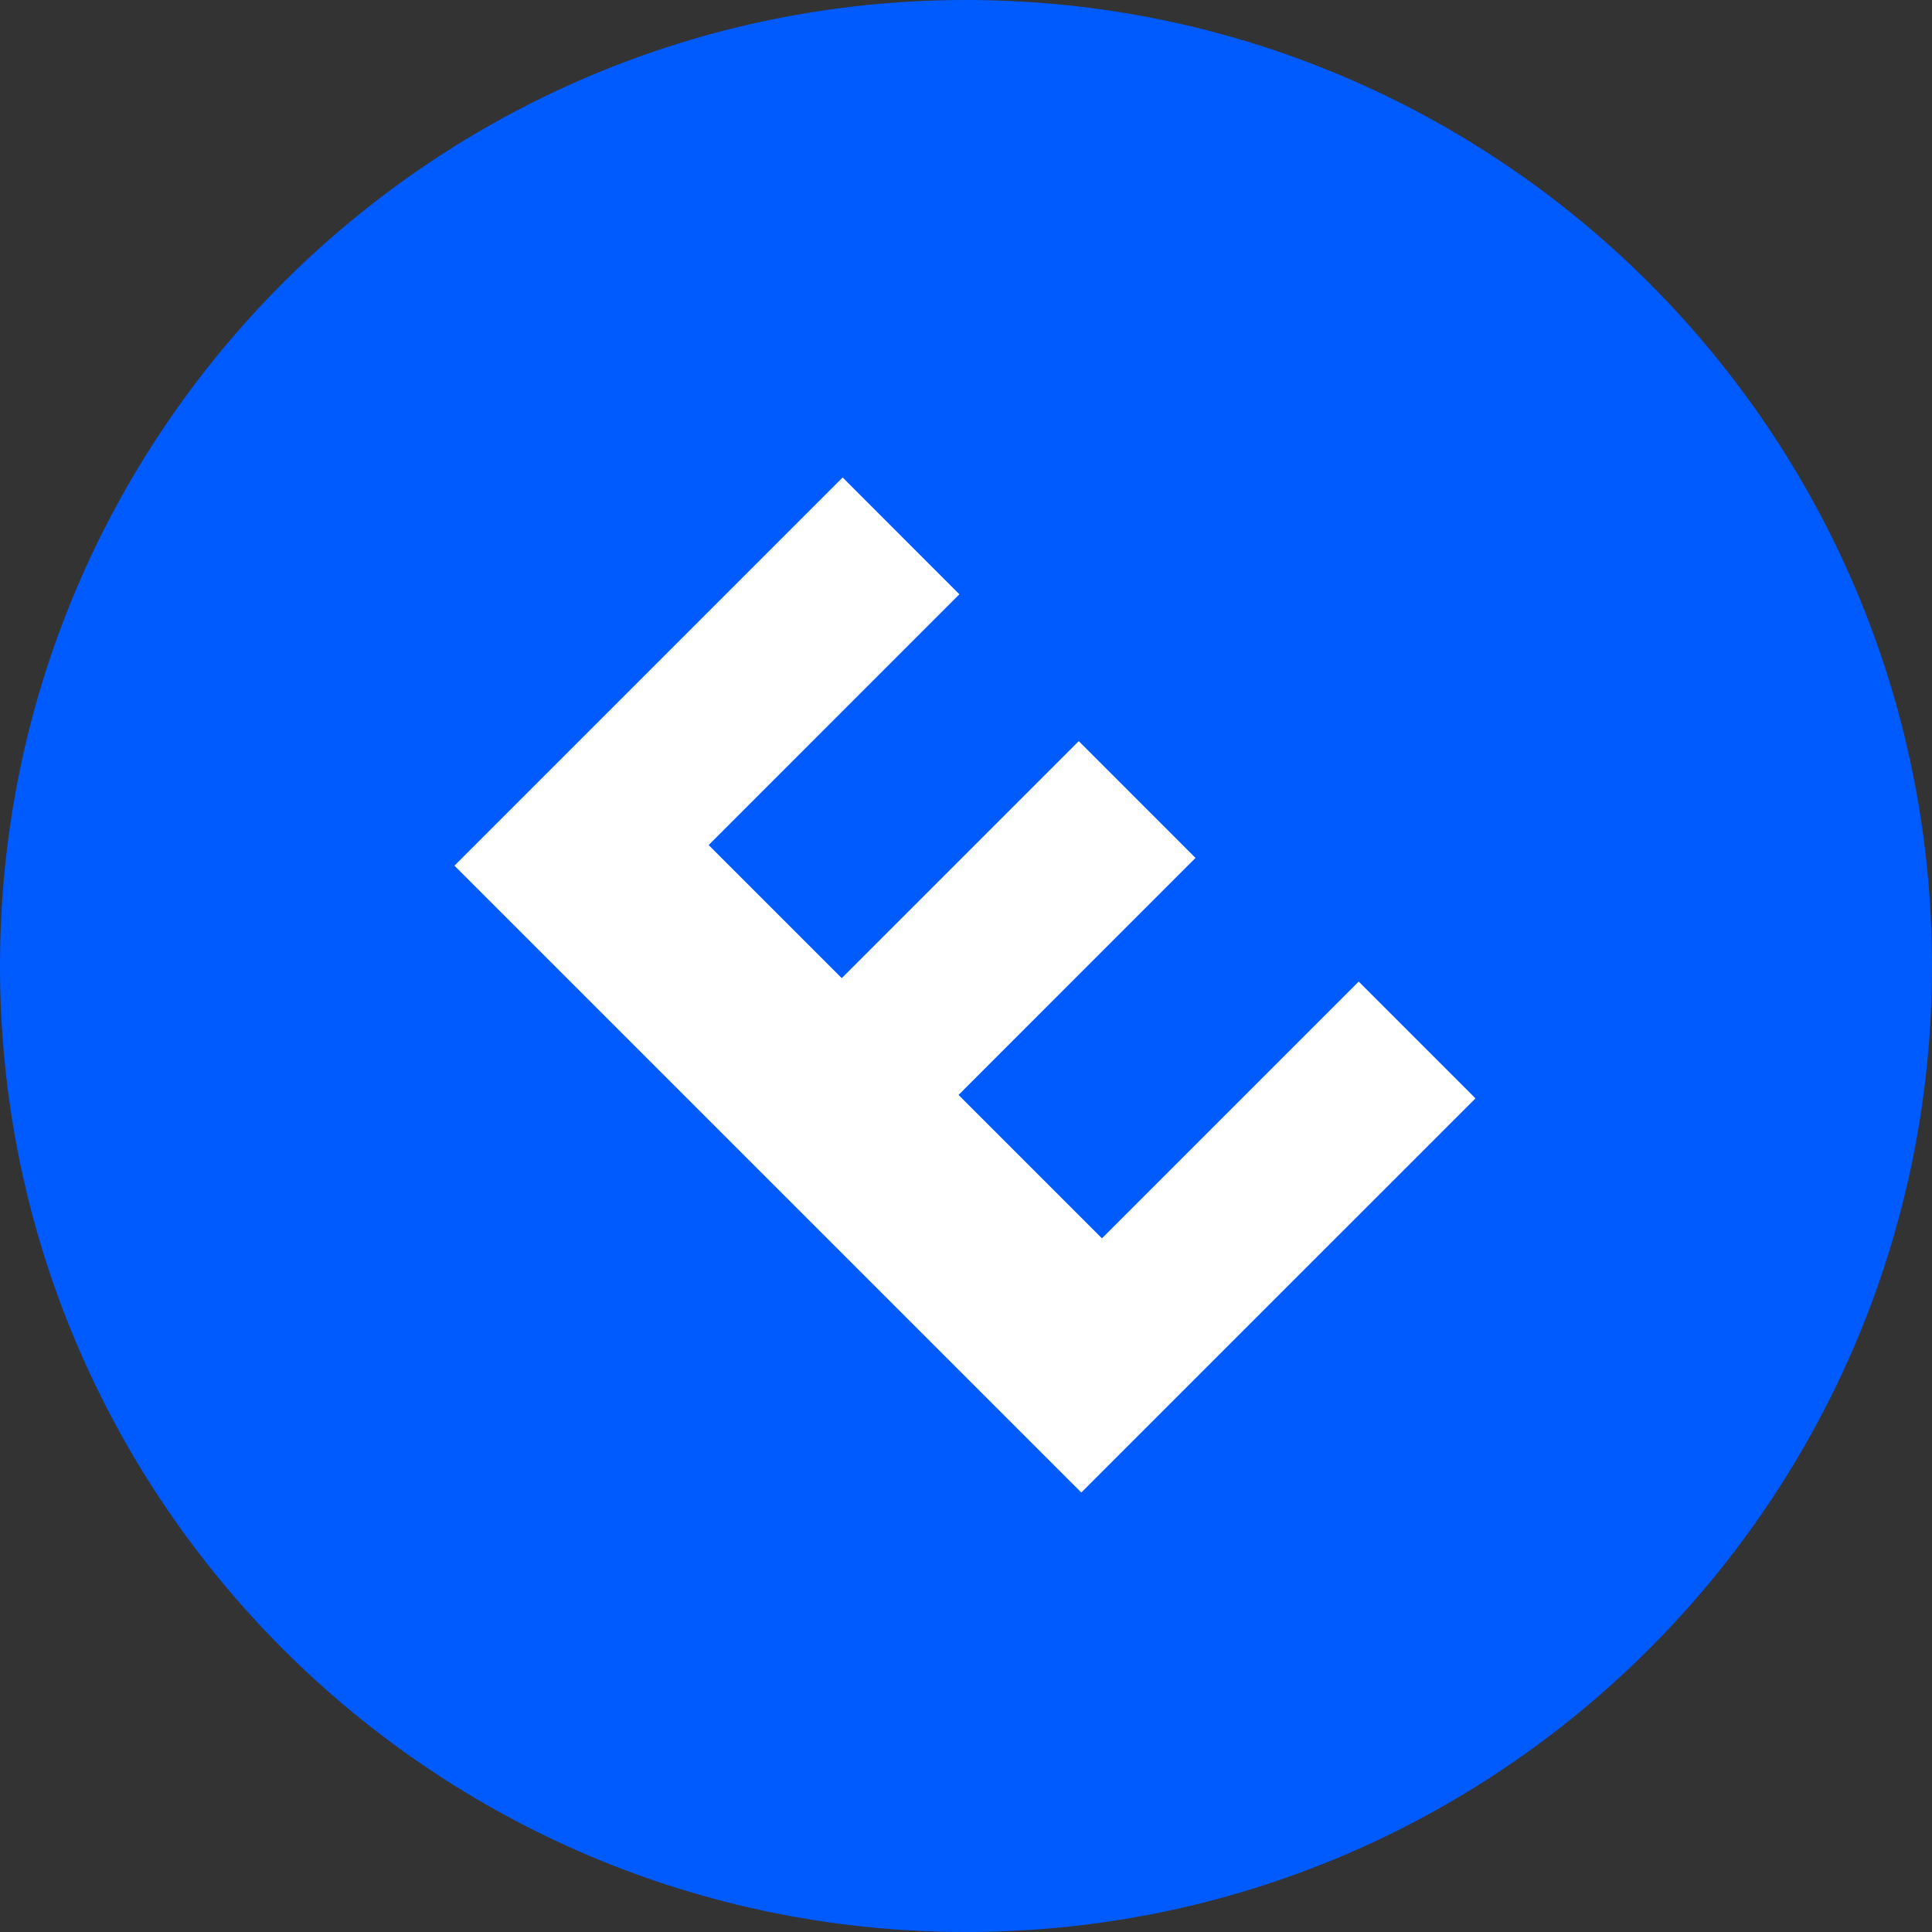
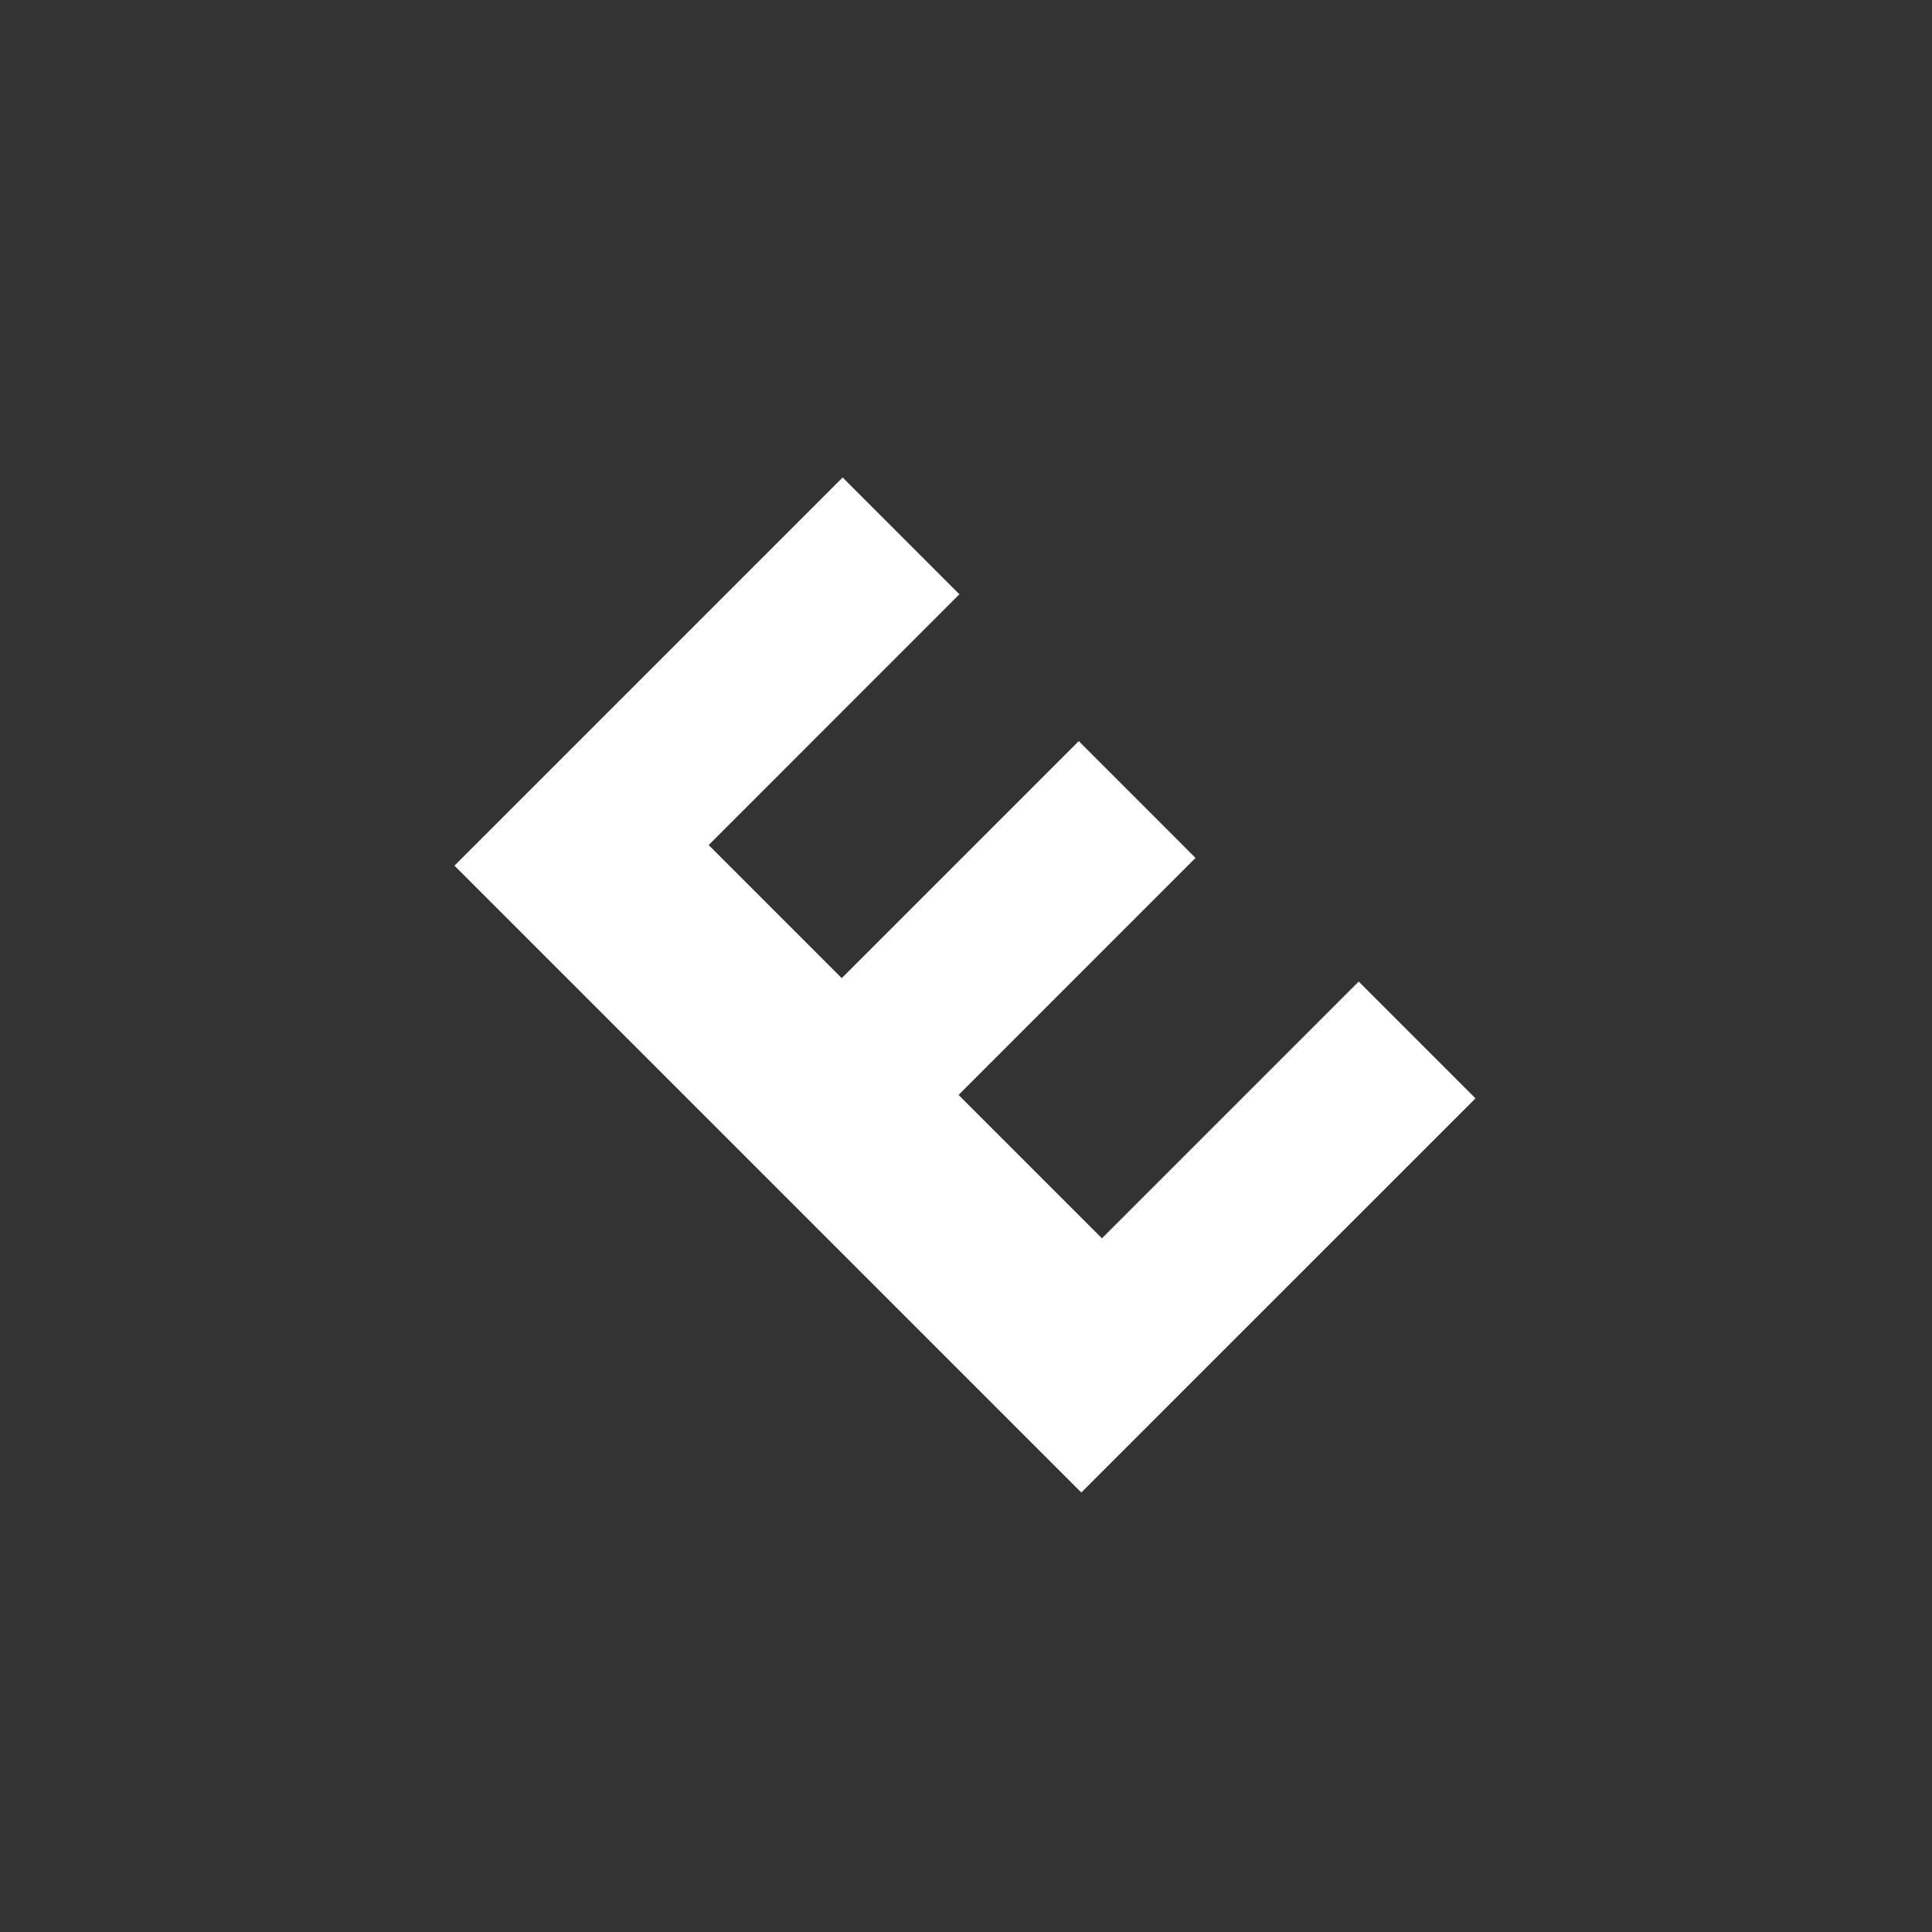
<svg xmlns="http://www.w3.org/2000/svg" width="35" height="35" viewBox="0 0 35 35" fill="none">
  <rect x="0" y="0" width="35" height="35" fill="#333333" stroke="none" />
-   <path d="M17.5 35C27.165 35 35 27.165 35 17.5C35 7.835 27.165 0 17.5 0C7.835 0 0 7.835 0 17.5C0 27.165 7.835 35 17.5 35Z" fill="#005BFF" />
  <path d="M19.589 27.038L8.233 15.682L10.722 13.193L22.078 24.549L19.589 27.038ZM21.767 24.86L19.652 22.744L24.614 17.782L26.73 19.898L21.767 24.86ZM17.054 20.147L14.938 18.031L19.543 13.426L21.658 15.542L17.054 20.147ZM12.527 15.62L10.411 13.504L15.265 8.65L17.38 10.766L12.527 15.62Z" fill="white" />
</svg>